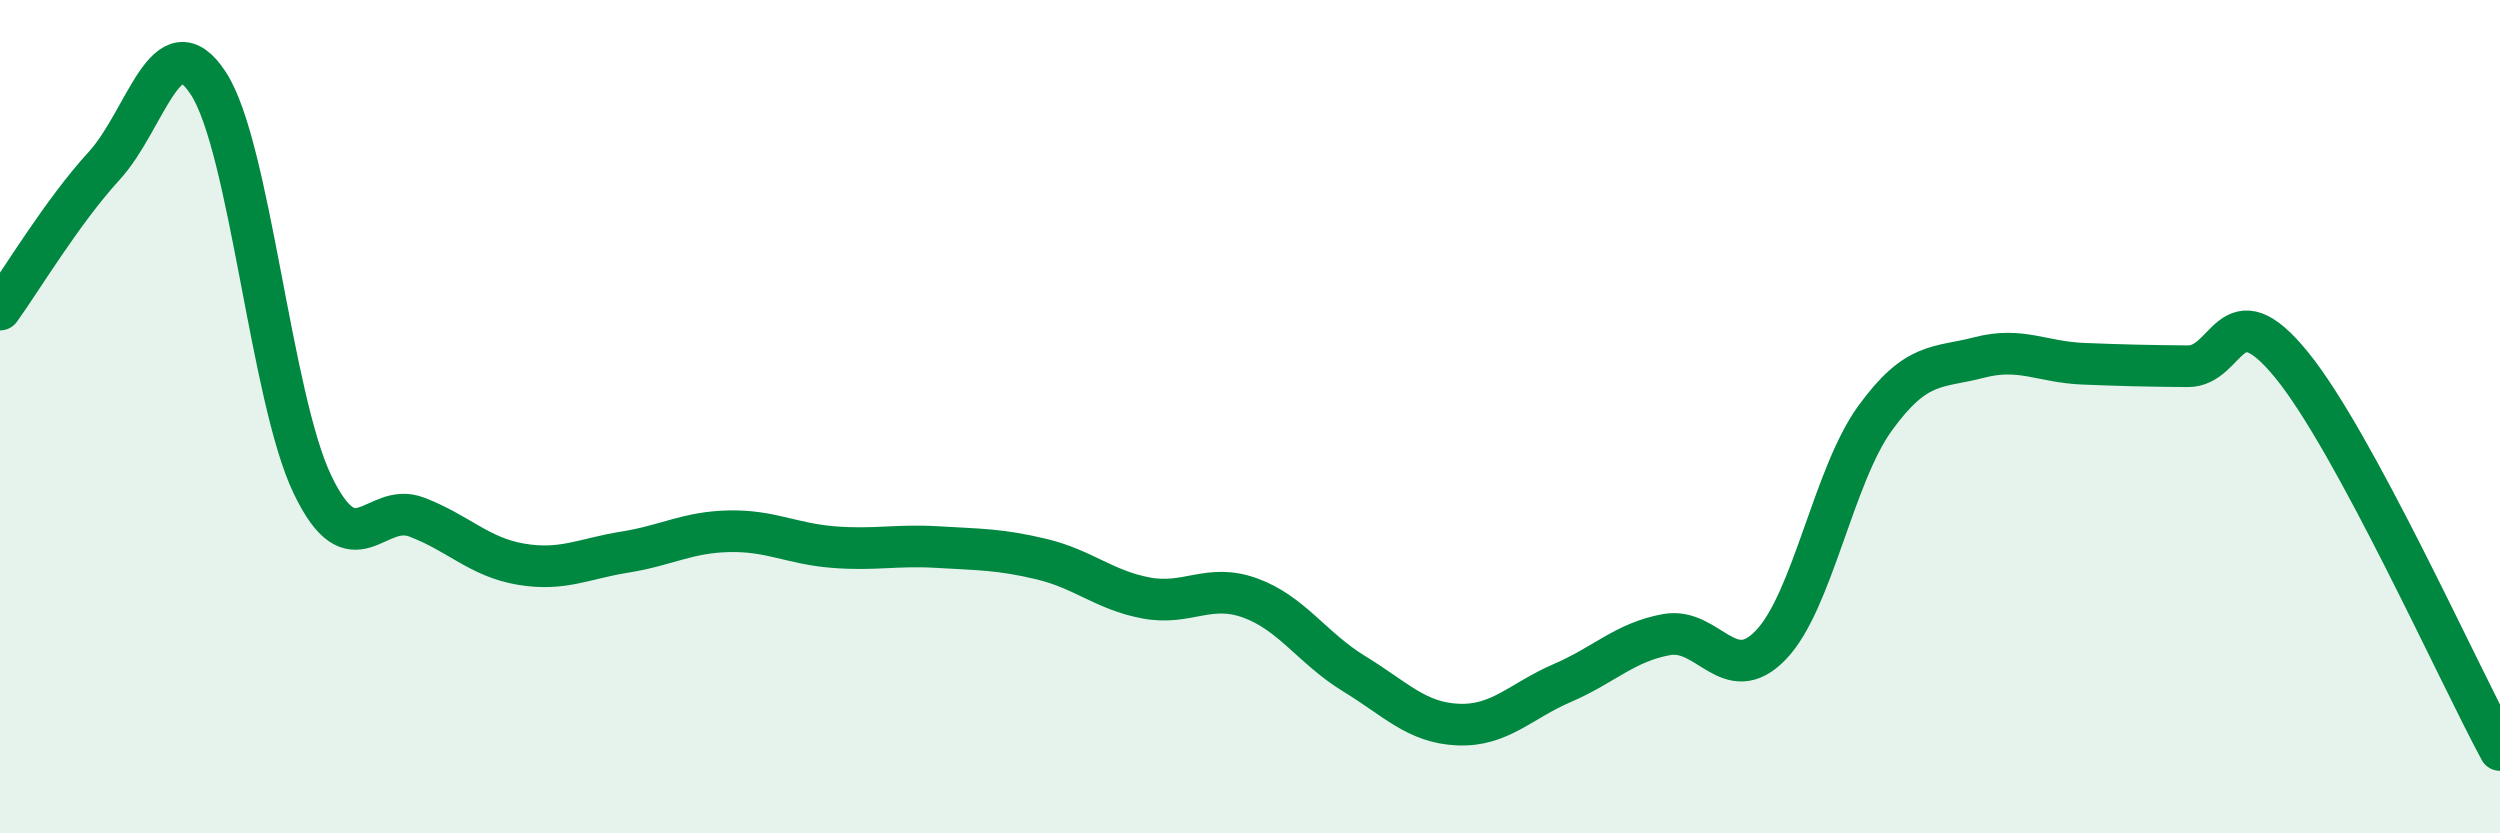
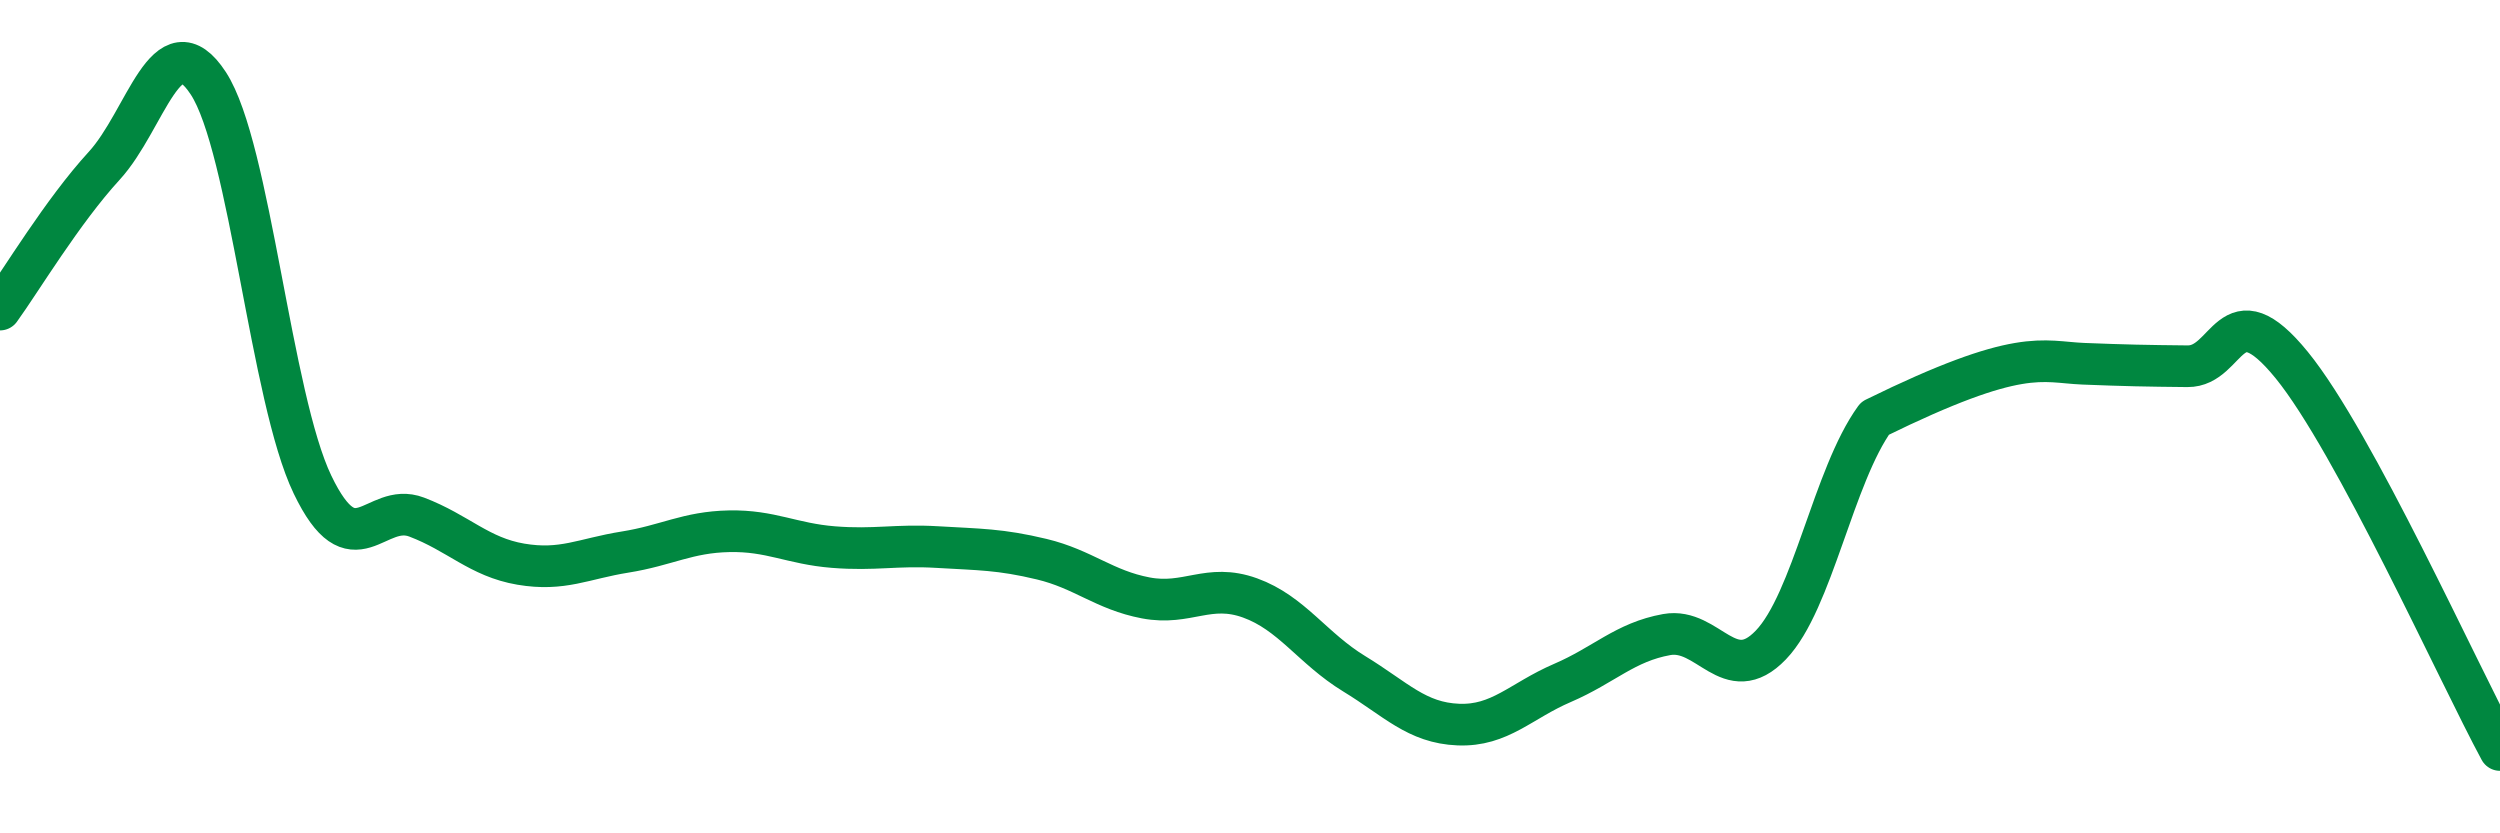
<svg xmlns="http://www.w3.org/2000/svg" width="60" height="20" viewBox="0 0 60 20">
-   <path d="M 0,7.43 C 0.5,6.74 1.5,5.07 2.5,3.98 C 3.5,2.89 4,0.47 5,2 C 6,3.53 6.5,9.55 7.5,11.63 C 8.5,13.71 9,12.03 10,12.41 C 11,12.79 11.5,13.37 12.5,13.54 C 13.5,13.71 14,13.41 15,13.25 C 16,13.09 16.5,12.77 17.5,12.75 C 18.5,12.73 19,13.05 20,13.13 C 21,13.21 21.5,13.07 22.5,13.13 C 23.5,13.19 24,13.18 25,13.42 C 26,13.66 26.5,14.16 27.5,14.35 C 28.5,14.54 29,13.99 30,14.35 C 31,14.71 31.5,15.56 32.5,16.17 C 33.5,16.78 34,17.35 35,17.39 C 36,17.43 36.5,16.82 37.5,16.39 C 38.5,15.96 39,15.41 40,15.23 C 41,15.05 41.5,16.52 42.5,15.48 C 43.5,14.44 44,11.42 45,10.04 C 46,8.66 46.5,8.84 47.5,8.58 C 48.5,8.32 49,8.69 50,8.73 C 51,8.77 51.5,8.78 52.5,8.79 C 53.5,8.8 53.5,6.92 55,8.76 C 56.5,10.6 59,16.15 60,18L60 20L0 20Z" fill="#008740" opacity="0.1" stroke-linecap="round" stroke-linejoin="round" />
-   <path d="M 0,7.43 C 0.5,6.74 1.5,5.07 2.5,3.98 C 3.5,2.89 4,0.47 5,2 C 6,3.53 6.5,9.55 7.5,11.63 C 8.5,13.71 9,12.03 10,12.41 C 11,12.79 11.5,13.37 12.5,13.54 C 13.5,13.71 14,13.41 15,13.25 C 16,13.09 16.5,12.77 17.5,12.75 C 18.5,12.73 19,13.05 20,13.13 C 21,13.21 21.5,13.07 22.5,13.13 C 23.5,13.19 24,13.18 25,13.42 C 26,13.66 26.5,14.16 27.5,14.35 C 28.5,14.54 29,13.99 30,14.35 C 31,14.71 31.5,15.56 32.5,16.17 C 33.5,16.78 34,17.35 35,17.39 C 36,17.43 36.5,16.82 37.5,16.39 C 38.5,15.96 39,15.41 40,15.23 C 41,15.05 41.5,16.52 42.5,15.48 C 43.5,14.44 44,11.42 45,10.04 C 46,8.66 46.5,8.84 47.5,8.58 C 48.5,8.32 49,8.69 50,8.73 C 51,8.77 51.5,8.78 52.5,8.79 C 53.5,8.8 53.5,6.92 55,8.76 C 56.5,10.6 59,16.15 60,18" stroke="#008740" stroke-width="1" fill="none" stroke-linecap="round" stroke-linejoin="round" />
+   <path d="M 0,7.43 C 0.5,6.74 1.5,5.07 2.5,3.98 C 3.5,2.89 4,0.47 5,2 C 6,3.53 6.5,9.55 7.5,11.63 C 8.5,13.71 9,12.03 10,12.41 C 11,12.79 11.5,13.37 12.5,13.54 C 13.5,13.71 14,13.41 15,13.25 C 16,13.09 16.5,12.77 17.5,12.75 C 18.5,12.73 19,13.05 20,13.13 C 21,13.21 21.5,13.07 22.5,13.13 C 23.5,13.19 24,13.18 25,13.42 C 26,13.66 26.5,14.16 27.5,14.35 C 28.5,14.54 29,13.99 30,14.35 C 31,14.71 31.5,15.56 32.5,16.17 C 33.5,16.78 34,17.35 35,17.39 C 36,17.43 36.5,16.82 37.5,16.39 C 38.5,15.96 39,15.41 40,15.23 C 41,15.05 41.5,16.52 42.5,15.48 C 43.5,14.44 44,11.42 45,10.04 C 48.5,8.32 49,8.69 50,8.73 C 51,8.77 51.5,8.78 52.5,8.79 C 53.5,8.8 53.5,6.92 55,8.76 C 56.5,10.6 59,16.15 60,18" stroke="#008740" stroke-width="1" fill="none" stroke-linecap="round" stroke-linejoin="round" />
</svg>